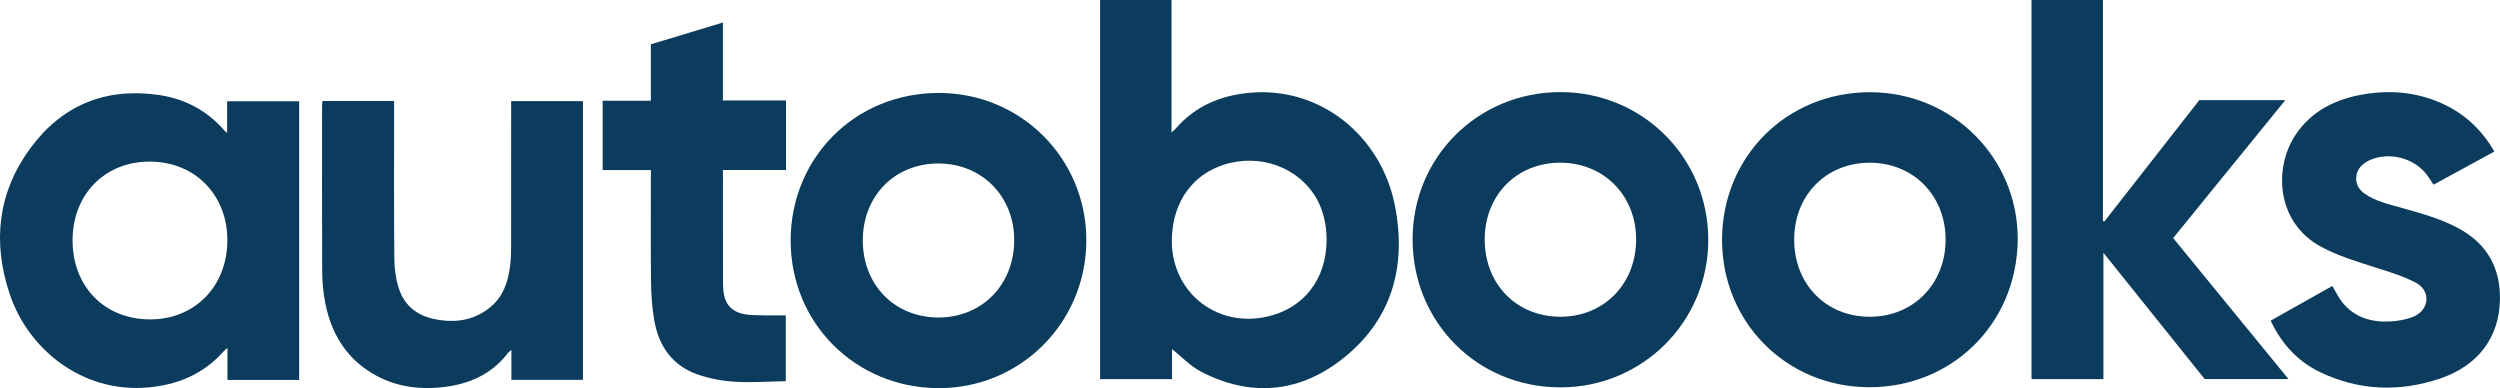
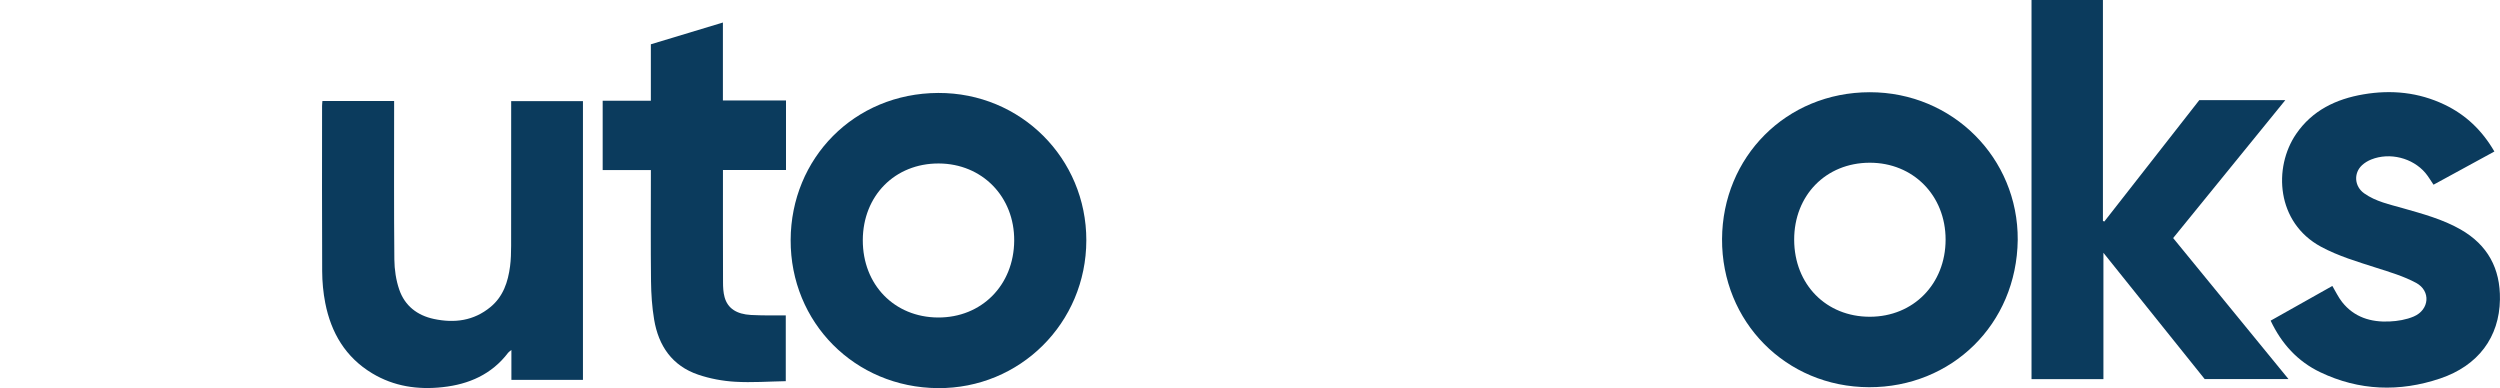
<svg xmlns="http://www.w3.org/2000/svg" id="Layer_1" viewBox="0 0 1000 155.25">
  <defs>
    <style>.cls-1{fill:#0b3b5d;}</style>
  </defs>
-   <path class="cls-1" d="m119.66,151.98h-28.67v-12.79c-.69.59-1.11.86-1.43,1.23-8.21,9.29-18.68,13.63-30.88,14.6-25.69,2.04-47.36-15.06-54.84-37.54C-3.05,96.77-.88,77.03,12.09,59.35c12.41-16.93,29.5-24.25,50.57-21.49,10.89,1.43,20.04,6.15,27.25,14.52.19.22.44.37.94.79v-12.67h28.81v111.49Zm-59.74-87.34c-17.95-.02-30.81,13.03-30.89,31.34-.08,18.48,12.59,31.6,30.69,31.78,18.03.17,31.18-13.12,31.22-31.58.05-18.26-13-31.52-31.02-31.54Z" />
  <path class="cls-1" d="m434.53,96.16c-.05,33.01-26.53,59.35-59.41,59.09-33.19-.26-58.98-26.22-58.86-59.26.12-32.63,25.38-58.69,59.04-58.81,33.02-.12,59.28,26.21,59.23,58.98Zm-59.31,30.84c17.41.08,30.31-12.91,30.46-30.68.15-17.62-12.79-30.87-30.19-30.93-17.51-.06-30.32,12.88-30.37,30.66-.05,17.84,12.63,30.86,30.1,30.95Z" />
  <path class="cls-1" d="m233.18,40.46v111.49h-28.62v-11.96c-.69.57-1.06.78-1.3,1.1-6.58,8.66-15.68,12.62-26.17,13.77-9.95,1.1-19.5-.28-28.23-5.54-10.66-6.43-16.42-16.21-18.76-28.13-.81-4.16-1.21-8.46-1.23-12.7-.11-22.05-.05-44.1-.04-66.15,0-.61.09-1.22.14-1.93h28.68v2.82c0,20.19-.1,40.37.09,60.56.04,4.04.65,8.25,1.96,12.05,2.22,6.46,7.17,10.33,13.89,11.75,8.2,1.73,15.89.75,22.58-4.76,5.13-4.22,7.04-10.06,7.86-16.35.35-2.68.41-5.42.42-8.13.03-18.32.02-36.64.02-54.97v-2.93h28.73Z" />
  <path class="cls-1" d="m314.4,40.19v27.81h-25.22v2.76c0,14.05-.02,28.1.03,42.15,0,2,.1,4.08.63,5.98,1.25,4.49,4.81,6.78,10.55,7.1,2.32.13,4.65.15,6.98.18,2.25.03,4.49,0,6.94,0v26.3c-6.75.12-13.55.63-20.3.23-4.97-.29-10.04-1.24-14.75-2.84-10.4-3.53-15.86-11.53-17.61-22.05-.84-5.02-1.18-10.17-1.24-15.27-.16-13.82-.06-27.64-.06-41.45v-3.05h-19.28v-27.74h19.27v-22.58c9.64-2.91,19.1-5.77,28.82-8.71v31.17h25.24Z" />
-   <path class="cls-1" d="m440.04,0h28.57v53.02c.83-.78,1.28-1.14,1.65-1.57,7.74-8.92,17.72-13.19,29.29-14.31,28.75-2.78,52.97,17.47,58.4,45.01,4.89,24.8-1.37,46.54-21.95,62.15-17.13,12.99-36.23,14.39-55.54,4.4-4.29-2.22-7.79-6-11.64-9.05v12.01h-28.78V0Zm90.6,95.9c.01-6.01-1.37-11.76-3.93-16.31-7.12-12.67-22.76-18.4-37.28-13.67-12.45,4.06-20.03,14.61-20.67,28.78-.96,21.39,17.21,36.63,38.09,31.95,14.71-3.3,23.76-14.99,23.79-30.75Z" />
  <path class="cls-1" d="m812.6,0h28.57v88.38c.19.08.37.16.56.23,12.67-16.19,25.34-32.39,37.99-48.56h34.41c-15.08,18.53-29.91,36.77-44.87,55.17,15.31,18.72,30.61,37.43,46.13,56.4h-33.52c-13.33-16.62-26.72-33.32-40.5-50.5v50.52h-28.76V0Z" />
-   <path class="cls-1" d="m683.31,95.77c.1,32.88-26.35,59.27-59.32,59.18-32.99-.09-58.8-25.9-58.95-58.94-.15-32.94,25.9-59.08,58.95-59.17,32.9-.09,59.22,26.05,59.32,58.93Zm-89.42,0c-.03,17.83,12.65,30.85,30.13,30.92,17.41.07,30.31-12.94,30.43-30.7.13-17.62-12.81-30.86-30.22-30.91-17.5-.05-30.31,12.9-30.35,30.69Z" />
  <path class="cls-1" d="m807.09,95.94c-.4,33.85-26.52,59.03-59.48,58.94-33.3-.1-58.96-26.24-58.79-59.27.17-32.74,25.58-58.71,59.12-58.72,33.15,0,59.35,26.36,59.15,59.05Zm-89.42,0c.05,17.84,12.8,30.79,30.29,30.76,17.41-.02,30.27-13.13,30.28-30.86,0-17.65-12.97-30.79-30.38-30.75-17.5.04-30.24,13.06-30.19,30.85Z" />
  <path class="cls-1" d="m997.78,60.59c-8.23,4.49-16.3,8.89-24.37,13.29-1.15-1.68-2.07-3.3-3.25-4.7-5.12-6.04-14.25-8.33-21.63-5.4-1.34.53-2.67,1.32-3.72,2.3-3.47,3.24-3.02,8.5.85,11.25,4.66,3.31,10.19,4.43,15.53,5.96,7.89,2.26,15.82,4.37,23.03,8.48,10.86,6.2,15.95,15.65,15.76,28.02-.23,15.06-8.69,26.49-23.95,31.62-16.23,5.46-32.37,4.91-47.94-2.53-9.06-4.33-15.5-11.43-19.83-20.62,8.27-4.65,16.49-9.27,24.68-13.88,1.34,2.24,2.38,4.51,3.89,6.42,4.83,6.13,11.56,8.14,19,7.79,3.26-.15,6.69-.72,9.67-1.99,6.28-2.68,6.92-10.23.95-13.45-4.97-2.68-10.55-4.32-15.98-6.06-7.52-2.42-15.06-4.62-22.09-8.41-17.85-9.65-19.14-31.64-9.91-45.12,6.46-9.43,15.99-13.96,26.89-15.82,11.18-1.91,22.08-.84,32.44,4.11,8.52,4.07,15.03,10.28,19.94,18.73Z" />
</svg>